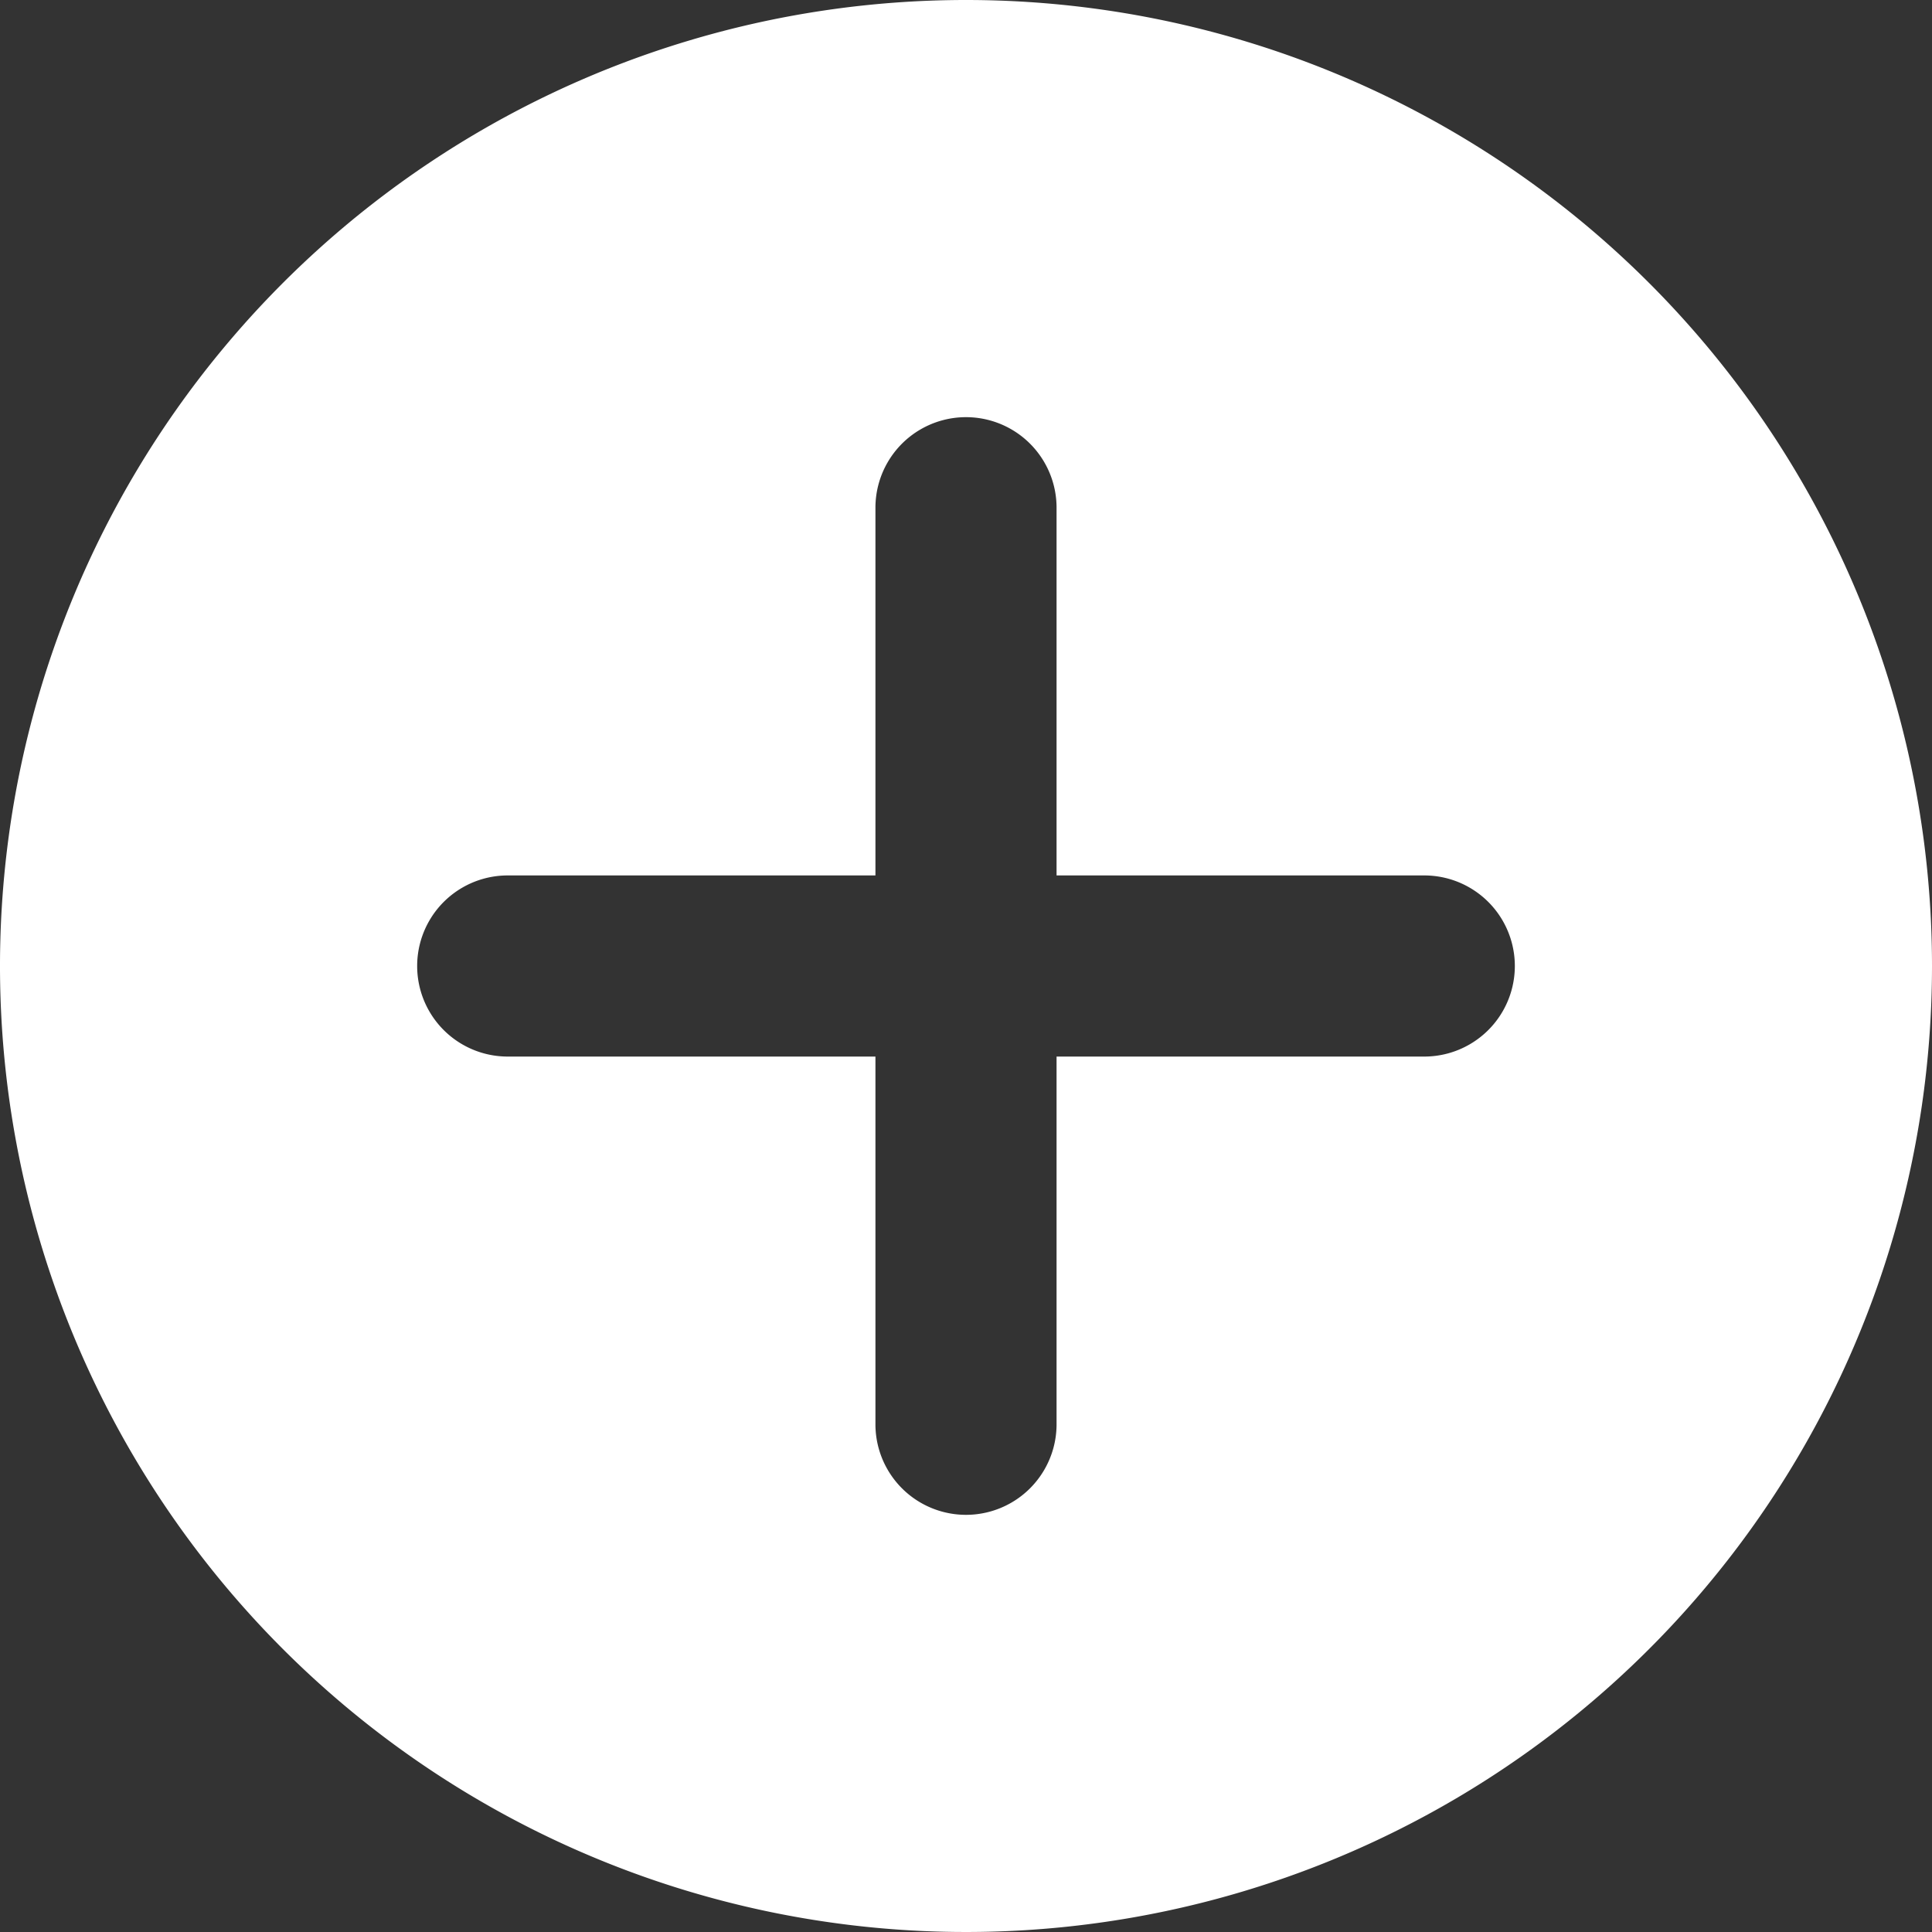
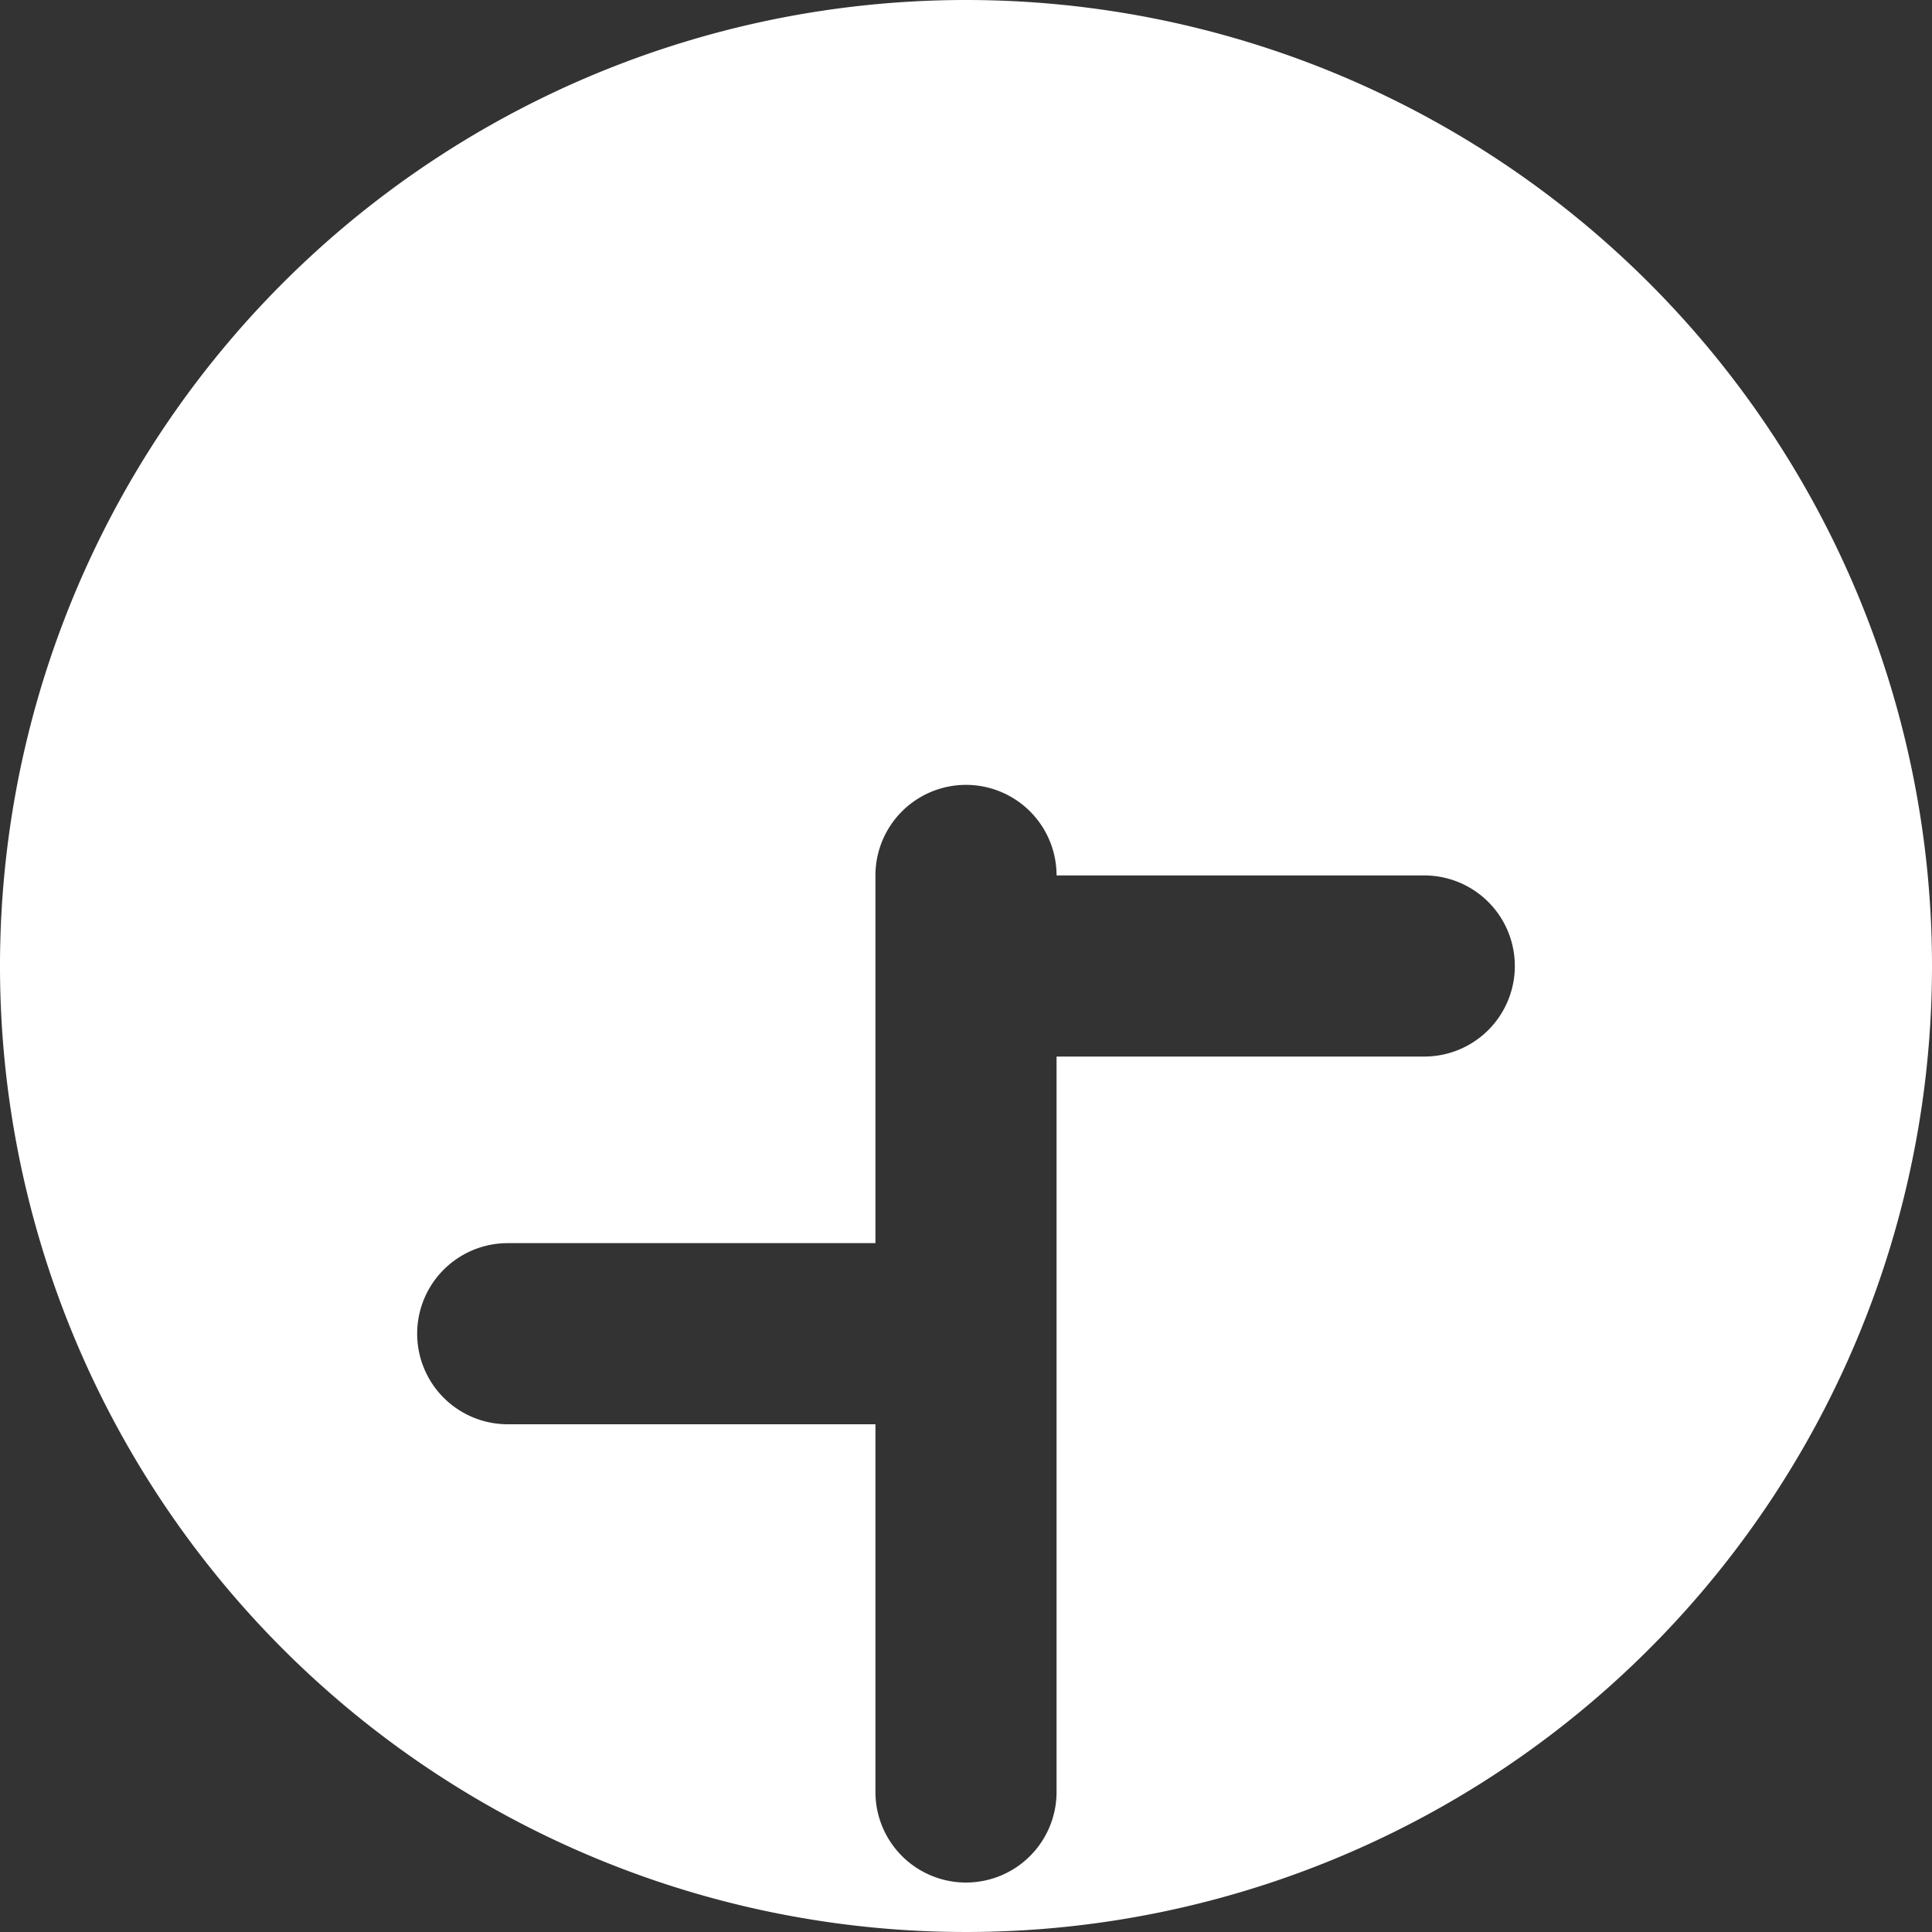
<svg xmlns="http://www.w3.org/2000/svg" width="40" height="40" viewBox="0 0 40 40">
  <rect x="0" y="0" width="40" height="40" fill="#333333" stroke="none" />
-   <path id="plus-circle-solid" d="M42,22A20,20,0,1,1,22,2,20,20,0,0,1,42,22ZM31.488,20.125H23.875V12.512a1.875,1.875,0,1,0-3.75,0v7.613H12.512a1.875,1.875,0,1,0,0,3.75h7.613v7.613a1.875,1.875,0,0,0,3.75,0V23.875h7.613a1.875,1.875,0,0,0,0-3.75Z" transform="translate(-2 -2)" fill="#fff" />
+   <path id="plus-circle-solid" d="M42,22A20,20,0,1,1,22,2,20,20,0,0,1,42,22ZM31.488,20.125H23.875a1.875,1.875,0,1,0-3.75,0v7.613H12.512a1.875,1.875,0,1,0,0,3.75h7.613v7.613a1.875,1.875,0,0,0,3.75,0V23.875h7.613a1.875,1.875,0,0,0,0-3.75Z" transform="translate(-2 -2)" fill="#fff" />
</svg>